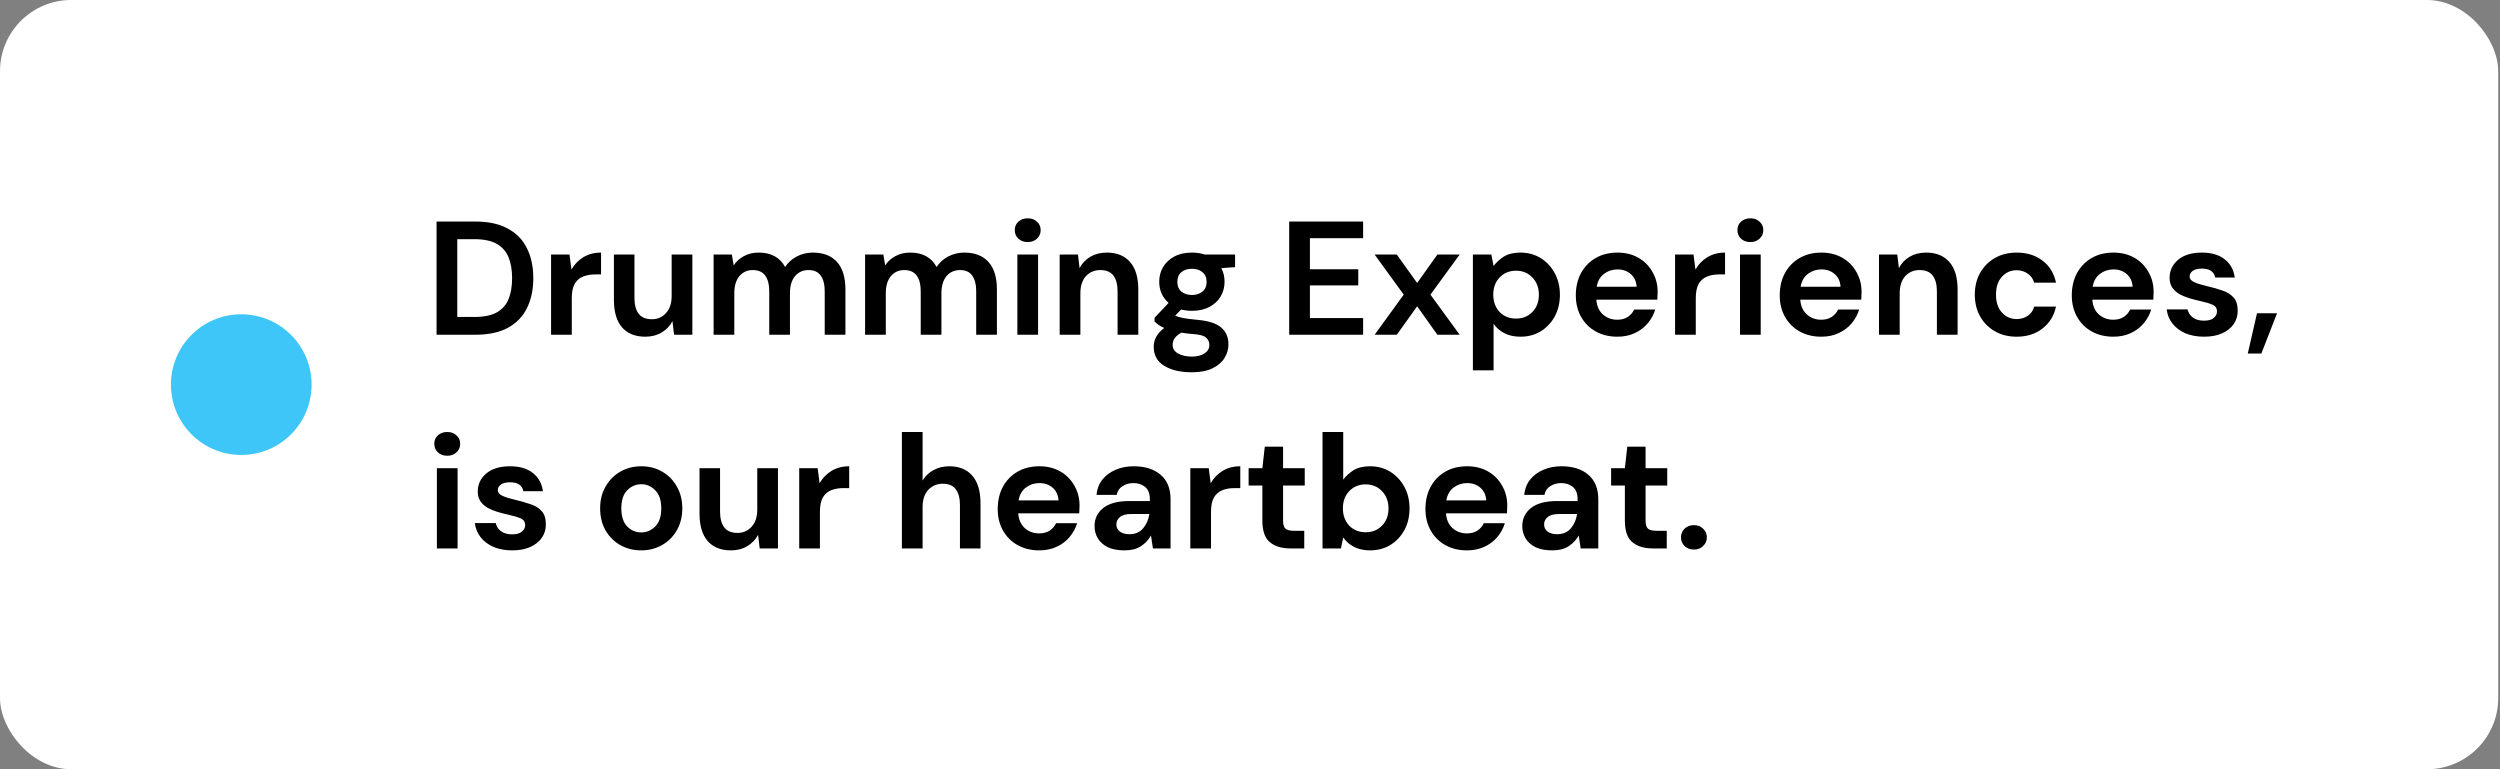
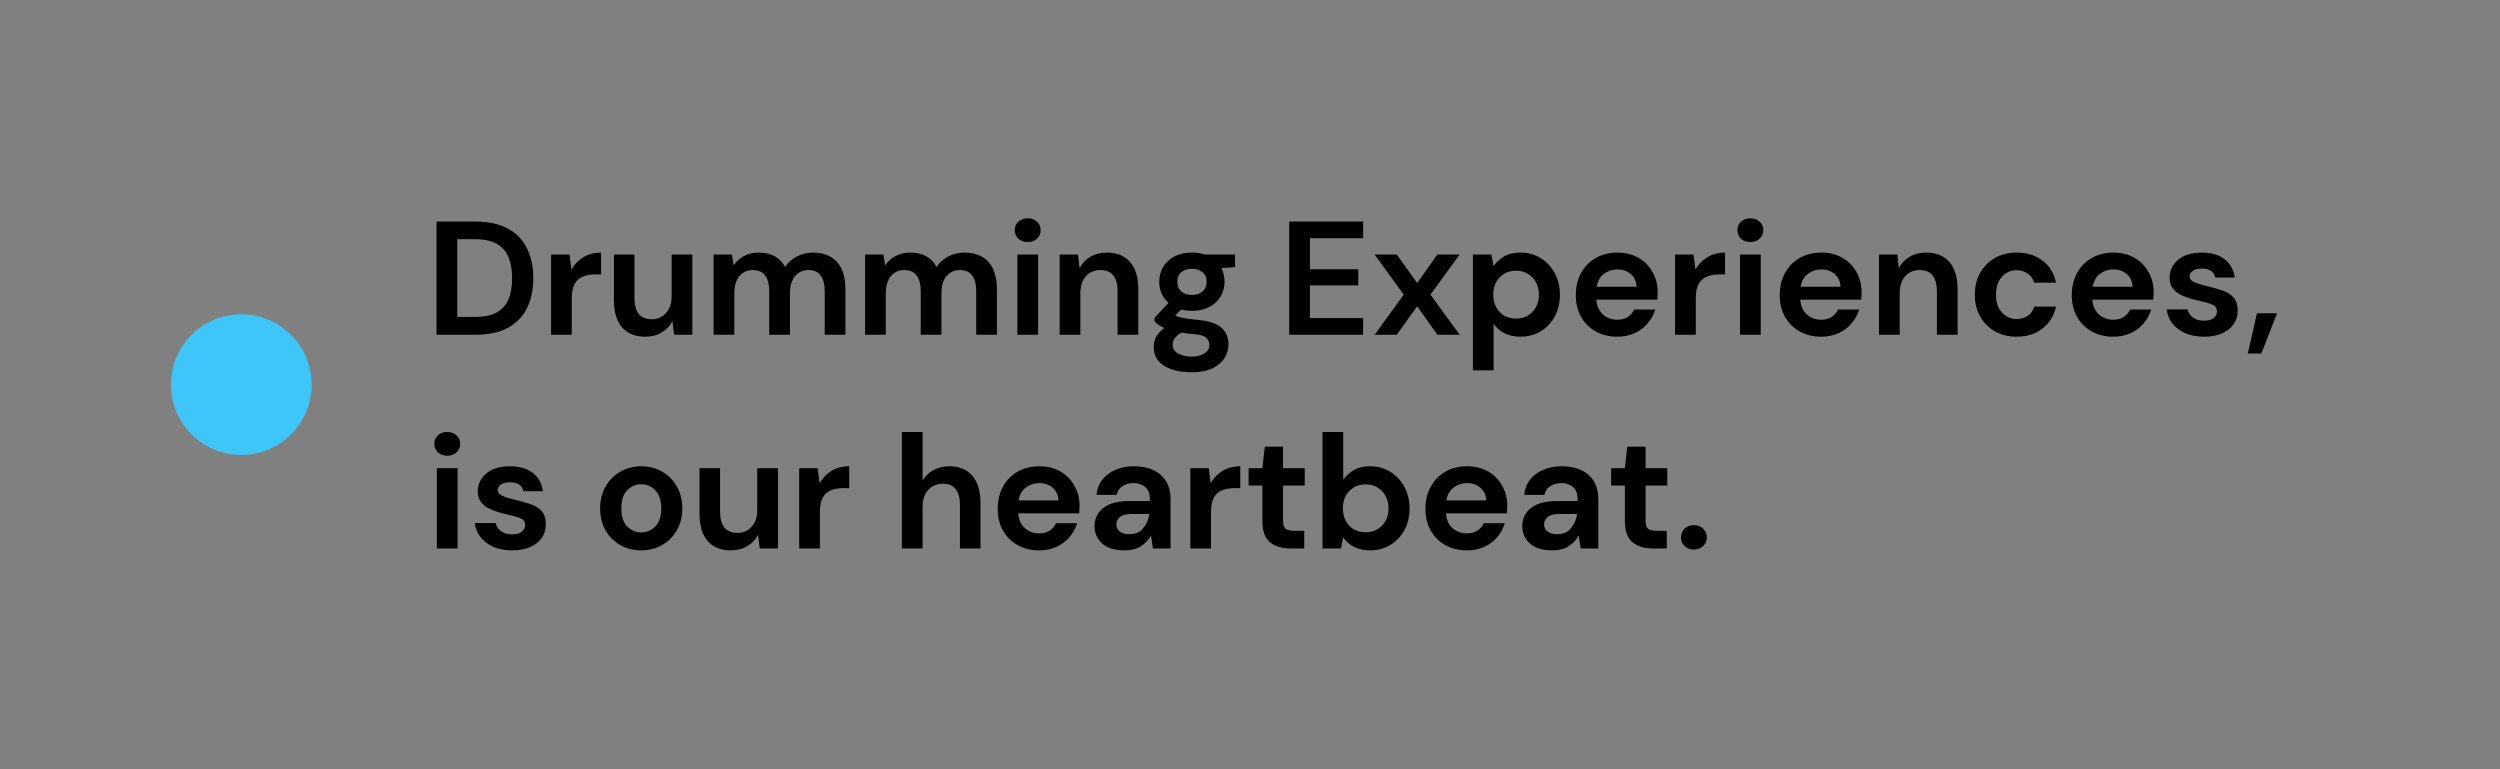
<svg xmlns="http://www.w3.org/2000/svg" width="351" height="108" viewBox="0 0 351 108" fill="none">
  <rect x="0" y="0" width="351" height="108" fill="#808080" stroke="none" />
-   <rect width="350.75" height="108" rx="10" fill="white" />
  <circle cx="33.875" cy="54" r="9.875" fill="#3FC6F8" />
  <path d="M61.294 47V31.104H66.722C68.584 31.104 70.113 31.437 71.309 32.103C72.52 32.754 73.413 33.677 73.988 34.873C74.579 36.054 74.874 37.447 74.874 39.052C74.874 40.657 74.579 42.057 73.988 43.253C73.413 44.434 72.52 45.357 71.309 46.023C70.113 46.675 68.584 47 66.722 47H61.294ZM64.201 44.502H66.585C67.918 44.502 68.97 44.29 69.742 43.866C70.514 43.427 71.066 42.806 71.4 42.004C71.733 41.187 71.899 40.203 71.899 39.052C71.899 37.916 71.733 36.94 71.4 36.122C71.066 35.305 70.514 34.677 69.742 34.238C68.97 33.798 67.918 33.579 66.585 33.579H64.201V44.502ZM77.371 47V35.736H79.959L80.232 37.848C80.641 37.122 81.193 36.546 81.89 36.122C82.601 35.683 83.434 35.464 84.388 35.464V38.53H83.57C82.934 38.53 82.367 38.628 81.867 38.825C81.367 39.022 80.974 39.362 80.686 39.847C80.413 40.331 80.277 41.005 80.277 41.868V47H77.371ZM90.598 47.273C89.19 47.273 88.1 46.834 87.328 45.955C86.571 45.077 86.193 43.791 86.193 42.095V35.736H89.077V41.822C89.077 42.791 89.273 43.533 89.667 44.048C90.061 44.563 90.681 44.82 91.529 44.82C92.332 44.82 92.99 44.532 93.505 43.957C94.035 43.382 94.3 42.579 94.3 41.55V35.736H97.206V47H94.64L94.413 45.092C94.065 45.759 93.558 46.288 92.892 46.682C92.241 47.076 91.476 47.273 90.598 47.273ZM100.19 47V35.736H102.756L103.006 37.258C103.37 36.713 103.846 36.281 104.437 35.964C105.042 35.63 105.739 35.464 106.526 35.464C108.267 35.464 109.501 36.138 110.228 37.485C110.636 36.864 111.181 36.372 111.863 36.009C112.559 35.645 113.316 35.464 114.134 35.464C115.602 35.464 116.73 35.903 117.517 36.781C118.305 37.659 118.698 38.946 118.698 40.642V47H115.791V40.914C115.791 39.945 115.602 39.203 115.224 38.688C114.86 38.174 114.293 37.916 113.52 37.916C112.733 37.916 112.097 38.204 111.613 38.779C111.144 39.355 110.909 40.157 110.909 41.187V47H108.002V40.914C108.002 39.945 107.813 39.203 107.434 38.688C107.056 38.174 106.473 37.916 105.686 37.916C104.914 37.916 104.286 38.204 103.801 38.779C103.332 39.355 103.097 40.157 103.097 41.187V47H100.19ZM121.458 47V35.736H124.024L124.274 37.258C124.637 36.713 125.114 36.281 125.704 35.964C126.31 35.63 127.006 35.464 127.794 35.464C129.535 35.464 130.768 36.138 131.495 37.485C131.904 36.864 132.449 36.372 133.13 36.009C133.827 35.645 134.584 35.464 135.401 35.464C136.87 35.464 137.997 35.903 138.785 36.781C139.572 37.659 139.966 38.946 139.966 40.642V47H137.059V40.914C137.059 39.945 136.87 39.203 136.491 38.688C136.128 38.174 135.56 37.916 134.788 37.916C134.001 37.916 133.365 38.204 132.88 38.779C132.411 39.355 132.176 40.157 132.176 41.187V47H129.27V40.914C129.27 39.945 129.08 39.203 128.702 38.688C128.323 38.174 127.741 37.916 126.953 37.916C126.181 37.916 125.553 38.204 125.069 38.779C124.599 39.355 124.365 40.157 124.365 41.187V47H121.458ZM144.292 33.988C143.762 33.988 143.323 33.829 142.975 33.511C142.642 33.193 142.475 32.792 142.475 32.307C142.475 31.823 142.642 31.429 142.975 31.127C143.323 30.808 143.762 30.65 144.292 30.65C144.822 30.65 145.254 30.808 145.587 31.127C145.935 31.429 146.109 31.823 146.109 32.307C146.109 32.792 145.935 33.193 145.587 33.511C145.254 33.829 144.822 33.988 144.292 33.988ZM142.839 47V35.736H145.746V47H142.839ZM148.779 47V35.736H151.346L151.573 37.644C151.921 36.978 152.42 36.448 153.071 36.054C153.738 35.661 154.517 35.464 155.41 35.464C156.803 35.464 157.886 35.903 158.658 36.781C159.43 37.659 159.816 38.946 159.816 40.642V47H156.909V40.914C156.909 39.945 156.712 39.203 156.319 38.688C155.925 38.174 155.312 37.916 154.479 37.916C153.662 37.916 152.988 38.204 152.458 38.779C151.944 39.355 151.686 40.157 151.686 41.187V47H148.779ZM167.364 43.639C166.819 43.639 166.312 43.578 165.843 43.457L165.003 44.298C165.26 44.434 165.608 44.547 166.047 44.638C166.486 44.729 167.198 44.82 168.182 44.911C169.681 45.047 170.771 45.403 171.452 45.978C172.133 46.553 172.474 47.348 172.474 48.362C172.474 49.029 172.292 49.657 171.929 50.247C171.566 50.853 171.005 51.337 170.248 51.701C169.492 52.079 168.523 52.269 167.342 52.269C165.737 52.269 164.443 51.966 163.458 51.36C162.474 50.77 161.982 49.877 161.982 48.681C161.982 47.666 162.474 46.788 163.458 46.046C163.156 45.91 162.891 45.766 162.664 45.615C162.452 45.463 162.262 45.304 162.096 45.138V44.616L164.072 42.526C163.194 41.754 162.755 40.763 162.755 39.551C162.755 38.794 162.936 38.106 163.3 37.485C163.678 36.864 164.208 36.372 164.889 36.009C165.57 35.645 166.396 35.464 167.364 35.464C168 35.464 168.591 35.555 169.136 35.736H173.405V37.508L171.475 37.644C171.778 38.219 171.929 38.855 171.929 39.551C171.929 40.308 171.747 40.997 171.384 41.618C171.021 42.239 170.491 42.731 169.794 43.094C169.113 43.457 168.303 43.639 167.364 43.639ZM167.364 41.414C167.955 41.414 168.439 41.255 168.818 40.937C169.211 40.619 169.408 40.165 169.408 39.574C169.408 38.984 169.211 38.53 168.818 38.212C168.439 37.894 167.955 37.735 167.364 37.735C166.744 37.735 166.244 37.894 165.866 38.212C165.487 38.53 165.298 38.984 165.298 39.574C165.298 40.165 165.487 40.619 165.866 40.937C166.244 41.255 166.744 41.414 167.364 41.414ZM164.639 48.385C164.639 48.945 164.897 49.362 165.411 49.634C165.941 49.922 166.585 50.066 167.342 50.066C168.068 50.066 168.659 49.914 169.113 49.611C169.567 49.324 169.794 48.93 169.794 48.431C169.794 48.022 169.643 47.681 169.34 47.409C169.052 47.136 168.47 46.97 167.592 46.909C166.971 46.864 166.396 46.796 165.866 46.705C165.427 46.947 165.109 47.212 164.912 47.5C164.73 47.787 164.639 48.083 164.639 48.385ZM181.004 47V31.104H191.382V33.443H183.911V37.803H190.701V40.074H183.911V44.661H191.382V47H181.004ZM192.997 47L197.085 41.368L192.997 35.736H196.108L198.969 39.733L201.808 35.736H204.942L200.832 41.368L204.942 47H201.808L198.969 43.003L196.108 47H192.997ZM206.794 51.996V35.736H209.383L209.7 37.349C210.064 36.849 210.541 36.41 211.131 36.032C211.737 35.653 212.516 35.464 213.47 35.464C214.53 35.464 215.476 35.721 216.309 36.236C217.141 36.751 217.8 37.455 218.284 38.348C218.769 39.241 219.011 40.255 219.011 41.391C219.011 42.526 218.769 43.541 218.284 44.434C217.8 45.312 217.141 46.008 216.309 46.523C215.476 47.023 214.53 47.273 213.47 47.273C212.622 47.273 211.881 47.114 211.245 46.796C210.609 46.478 210.094 46.031 209.7 45.456V51.996H206.794ZM212.857 44.729C213.78 44.729 214.545 44.419 215.151 43.798C215.756 43.177 216.059 42.375 216.059 41.391C216.059 40.407 215.756 39.597 215.151 38.961C214.545 38.325 213.78 38.007 212.857 38.007C211.918 38.007 211.146 38.325 210.541 38.961C209.95 39.582 209.655 40.384 209.655 41.368C209.655 42.352 209.95 43.162 210.541 43.798C211.146 44.419 211.918 44.729 212.857 44.729ZM227.081 47.273C225.945 47.273 224.938 47.03 224.06 46.546C223.182 46.061 222.493 45.38 221.994 44.502C221.494 43.624 221.244 42.61 221.244 41.459C221.244 40.293 221.487 39.256 221.971 38.348C222.471 37.44 223.152 36.736 224.015 36.236C224.893 35.721 225.922 35.464 227.103 35.464C228.208 35.464 229.185 35.706 230.033 36.191C230.881 36.675 231.539 37.341 232.008 38.189C232.493 39.022 232.735 39.953 232.735 40.982C232.735 41.149 232.728 41.323 232.712 41.504C232.712 41.686 232.705 41.875 232.69 42.072H224.128C224.189 42.95 224.492 43.639 225.037 44.139C225.597 44.638 226.271 44.888 227.058 44.888C227.648 44.888 228.14 44.759 228.534 44.502C228.943 44.23 229.246 43.881 229.442 43.457H232.394C232.183 44.169 231.827 44.82 231.327 45.41C230.843 45.986 230.237 46.44 229.51 46.773C228.799 47.106 227.989 47.273 227.081 47.273ZM227.103 37.826C226.392 37.826 225.763 38.03 225.218 38.439C224.673 38.832 224.325 39.438 224.174 40.255H229.783C229.738 39.514 229.465 38.923 228.965 38.484C228.466 38.045 227.845 37.826 227.103 37.826ZM235.18 47V35.736H237.769L238.041 37.848C238.45 37.122 239.003 36.546 239.699 36.122C240.411 35.683 241.243 35.464 242.197 35.464V38.53H241.379C240.744 38.53 240.176 38.628 239.676 38.825C239.177 39.022 238.783 39.362 238.495 39.847C238.223 40.331 238.087 41.005 238.087 41.868V47H235.18ZM245.751 33.988C245.221 33.988 244.782 33.829 244.433 33.511C244.1 33.193 243.934 32.792 243.934 32.307C243.934 31.823 244.1 31.429 244.433 31.127C244.782 30.808 245.221 30.65 245.751 30.65C246.28 30.65 246.712 30.808 247.045 31.127C247.393 31.429 247.567 31.823 247.567 32.307C247.567 32.792 247.393 33.193 247.045 33.511C246.712 33.829 246.28 33.988 245.751 33.988ZM244.297 47V35.736H247.204V47H244.297ZM255.711 47.273C254.575 47.273 253.568 47.03 252.69 46.546C251.812 46.061 251.123 45.38 250.624 44.502C250.124 43.624 249.875 42.61 249.875 41.459C249.875 40.293 250.117 39.256 250.601 38.348C251.101 37.44 251.782 36.736 252.645 36.236C253.523 35.721 254.553 35.464 255.733 35.464C256.839 35.464 257.815 35.706 258.663 36.191C259.511 36.675 260.169 37.341 260.639 38.189C261.123 39.022 261.365 39.953 261.365 40.982C261.365 41.149 261.358 41.323 261.343 41.504C261.343 41.686 261.335 41.875 261.32 42.072H252.759C252.819 42.95 253.122 43.639 253.667 44.139C254.227 44.638 254.901 44.888 255.688 44.888C256.278 44.888 256.77 44.759 257.164 44.502C257.573 44.23 257.876 43.881 258.072 43.457H261.025C260.813 44.169 260.457 44.82 259.957 45.41C259.473 45.986 258.867 46.44 258.141 46.773C257.429 47.106 256.619 47.273 255.711 47.273ZM255.733 37.826C255.022 37.826 254.394 38.03 253.849 38.439C253.304 38.832 252.955 39.438 252.804 40.255H258.413C258.368 39.514 258.095 38.923 257.596 38.484C257.096 38.045 256.475 37.826 255.733 37.826ZM263.81 47V35.736H266.376L266.603 37.644C266.951 36.978 267.451 36.448 268.102 36.054C268.768 35.661 269.548 35.464 270.441 35.464C271.834 35.464 272.916 35.903 273.688 36.781C274.46 37.659 274.847 38.946 274.847 40.642V47H271.94V40.914C271.94 39.945 271.743 39.203 271.349 38.688C270.956 38.174 270.343 37.916 269.51 37.916C268.692 37.916 268.019 38.204 267.489 38.779C266.974 39.355 266.717 40.157 266.717 41.187V47H263.81ZM283.144 47.273C281.994 47.273 280.979 47.023 280.101 46.523C279.223 46.023 278.527 45.327 278.012 44.434C277.513 43.541 277.263 42.519 277.263 41.368C277.263 40.218 277.513 39.196 278.012 38.303C278.527 37.409 279.223 36.713 280.101 36.213C280.979 35.714 281.994 35.464 283.144 35.464C284.583 35.464 285.794 35.842 286.778 36.599C287.762 37.341 288.39 38.371 288.663 39.688H285.597C285.446 39.143 285.143 38.719 284.689 38.416C284.249 38.098 283.727 37.939 283.122 37.939C282.319 37.939 281.638 38.242 281.078 38.847C280.518 39.453 280.238 40.293 280.238 41.368C280.238 42.443 280.518 43.283 281.078 43.889C281.638 44.494 282.319 44.797 283.122 44.797C283.727 44.797 284.249 44.646 284.689 44.343C285.143 44.04 285.446 43.609 285.597 43.049H288.663C288.39 44.32 287.762 45.342 286.778 46.114C285.794 46.886 284.583 47.273 283.144 47.273ZM296.715 47.273C295.58 47.273 294.573 47.03 293.695 46.546C292.817 46.061 292.128 45.38 291.629 44.502C291.129 43.624 290.879 42.61 290.879 41.459C290.879 40.293 291.121 39.256 291.606 38.348C292.105 37.44 292.787 36.736 293.65 36.236C294.528 35.721 295.557 35.464 296.738 35.464C297.843 35.464 298.82 35.706 299.668 36.191C300.515 36.675 301.174 37.341 301.643 38.189C302.128 39.022 302.37 39.953 302.37 40.982C302.37 41.149 302.362 41.323 302.347 41.504C302.347 41.686 302.34 41.875 302.325 42.072H293.763C293.824 42.95 294.127 43.639 294.672 44.139C295.232 44.638 295.905 44.888 296.693 44.888C297.283 44.888 297.775 44.759 298.169 44.502C298.578 44.23 298.88 43.881 299.077 43.457H302.029C301.817 44.169 301.462 44.82 300.962 45.41C300.478 45.986 299.872 46.44 299.145 46.773C298.434 47.106 297.624 47.273 296.715 47.273ZM296.738 37.826C296.027 37.826 295.398 38.03 294.853 38.439C294.308 38.832 293.96 39.438 293.809 40.255H299.418C299.372 39.514 299.1 38.923 298.6 38.484C298.101 38.045 297.48 37.826 296.738 37.826ZM309.47 47.273C308.471 47.273 307.593 47.114 306.836 46.796C306.079 46.463 305.473 46.008 305.019 45.433C304.565 44.858 304.292 44.192 304.202 43.435H307.131C307.222 43.874 307.464 44.252 307.858 44.57C308.266 44.873 308.789 45.024 309.425 45.024C310.06 45.024 310.522 44.896 310.81 44.638C311.113 44.381 311.264 44.086 311.264 43.753C311.264 43.268 311.052 42.943 310.628 42.776C310.204 42.594 309.614 42.42 308.857 42.254C308.372 42.148 307.88 42.019 307.381 41.868C306.881 41.716 306.419 41.527 305.996 41.3C305.587 41.058 305.254 40.755 304.996 40.392C304.739 40.013 304.61 39.551 304.61 39.007C304.61 38.007 305.004 37.167 305.791 36.486C306.594 35.804 307.714 35.464 309.152 35.464C310.484 35.464 311.544 35.774 312.331 36.395C313.134 37.016 313.611 37.871 313.762 38.961H311.014C310.848 38.128 310.219 37.712 309.129 37.712C308.584 37.712 308.16 37.818 307.858 38.03C307.57 38.242 307.426 38.507 307.426 38.825C307.426 39.158 307.646 39.423 308.085 39.62C308.524 39.816 309.107 39.998 309.833 40.165C310.621 40.346 311.34 40.551 311.991 40.778C312.657 40.99 313.187 41.315 313.58 41.754C313.974 42.178 314.171 42.791 314.171 43.594C314.186 44.29 314.004 44.918 313.626 45.478C313.247 46.039 312.702 46.478 311.991 46.796C311.279 47.114 310.439 47.273 309.47 47.273ZM315.588 49.634L316.882 43.98H319.698L317.495 49.634H315.588ZM62.793 63.988C62.263 63.988 61.824 63.829 61.476 63.511C61.143 63.193 60.976 62.792 60.976 62.307C60.976 61.823 61.143 61.429 61.476 61.127C61.824 60.809 62.263 60.65 62.793 60.65C63.323 60.65 63.754 60.809 64.087 61.127C64.435 61.429 64.609 61.823 64.609 62.307C64.609 62.792 64.435 63.193 64.087 63.511C63.754 63.829 63.323 63.988 62.793 63.988ZM61.339 77V65.736H64.246V77H61.339ZM71.936 77.272C70.936 77.272 70.058 77.114 69.301 76.796C68.544 76.463 67.939 76.008 67.484 75.433C67.03 74.858 66.758 74.192 66.667 73.435H69.596C69.687 73.874 69.93 74.252 70.323 74.57C70.732 74.873 71.254 75.024 71.89 75.024C72.526 75.024 72.988 74.896 73.275 74.638C73.578 74.381 73.73 74.086 73.73 73.753C73.73 73.268 73.517 72.943 73.094 72.776C72.67 72.594 72.079 72.42 71.322 72.254C70.838 72.148 70.346 72.019 69.846 71.868C69.347 71.716 68.885 71.527 68.461 71.3C68.052 71.058 67.719 70.755 67.462 70.392C67.204 70.013 67.076 69.552 67.076 69.007C67.076 68.007 67.469 67.167 68.257 66.486C69.059 65.805 70.179 65.464 71.618 65.464C72.95 65.464 74.01 65.774 74.797 66.395C75.599 67.016 76.076 67.871 76.228 68.961H73.48C73.313 68.128 72.685 67.712 71.595 67.712C71.05 67.712 70.626 67.818 70.323 68.03C70.035 68.242 69.892 68.507 69.892 68.825C69.892 69.158 70.111 69.423 70.55 69.62C70.989 69.816 71.572 69.998 72.299 70.165C73.086 70.346 73.805 70.551 74.456 70.778C75.122 70.99 75.652 71.315 76.046 71.754C76.439 72.178 76.636 72.791 76.636 73.594C76.651 74.29 76.47 74.918 76.091 75.478C75.713 76.039 75.168 76.478 74.456 76.796C73.745 77.114 72.904 77.272 71.936 77.272ZM90.027 77.272C88.937 77.272 87.953 77.023 87.075 76.523C86.212 76.023 85.523 75.335 85.008 74.457C84.509 73.563 84.259 72.534 84.259 71.368C84.259 70.203 84.516 69.181 85.031 68.302C85.546 67.409 86.235 66.713 87.098 66.213C87.976 65.714 88.96 65.464 90.05 65.464C91.125 65.464 92.094 65.714 92.957 66.213C93.835 66.713 94.523 67.409 95.023 68.302C95.538 69.181 95.795 70.203 95.795 71.368C95.795 72.534 95.538 73.563 95.023 74.457C94.523 75.335 93.835 76.023 92.957 76.523C92.078 77.023 91.102 77.272 90.027 77.272ZM90.027 74.752C90.784 74.752 91.443 74.472 92.003 73.912C92.563 73.336 92.843 72.489 92.843 71.368C92.843 70.248 92.563 69.408 92.003 68.847C91.443 68.272 90.792 67.985 90.05 67.985C89.278 67.985 88.612 68.272 88.051 68.847C87.506 69.408 87.234 70.248 87.234 71.368C87.234 72.489 87.506 73.336 88.051 73.912C88.612 74.472 89.27 74.752 90.027 74.752ZM102.618 77.272C101.21 77.272 100.12 76.834 99.348 75.955C98.591 75.077 98.212 73.79 98.212 72.095V65.736H101.096V71.822C101.096 72.791 101.293 73.533 101.687 74.048C102.08 74.563 102.701 74.82 103.549 74.82C104.351 74.82 105.01 74.532 105.525 73.957C106.055 73.382 106.319 72.579 106.319 71.55V65.736H109.226V77H106.66L106.433 75.092C106.085 75.759 105.578 76.288 104.911 76.682C104.261 77.076 103.496 77.272 102.618 77.272ZM112.21 77V65.736H114.799L115.071 67.848C115.48 67.122 116.033 66.546 116.729 66.122C117.441 65.683 118.273 65.464 119.227 65.464V68.53H118.41C117.774 68.53 117.206 68.628 116.706 68.825C116.207 69.022 115.813 69.362 115.526 69.847C115.253 70.331 115.117 71.005 115.117 71.868V77H112.21ZM126.625 77V60.65H129.532V67.462C129.91 66.841 130.417 66.357 131.053 66.009C131.704 65.645 132.446 65.464 133.279 65.464C134.671 65.464 135.746 65.903 136.503 66.781C137.275 67.659 137.662 68.946 137.662 70.641V77H134.777V70.914C134.777 69.945 134.581 69.203 134.187 68.689C133.809 68.174 133.203 67.916 132.37 67.916C131.553 67.916 130.872 68.204 130.327 68.779C129.797 69.355 129.532 70.157 129.532 71.186V77H126.625ZM145.914 77.272C144.778 77.272 143.772 77.03 142.894 76.546C142.016 76.061 141.327 75.38 140.827 74.502C140.327 73.624 140.078 72.61 140.078 71.459C140.078 70.293 140.32 69.256 140.804 68.348C141.304 67.439 141.985 66.736 142.848 66.236C143.726 65.721 144.756 65.464 145.937 65.464C147.042 65.464 148.018 65.706 148.866 66.191C149.714 66.675 150.372 67.341 150.842 68.189C151.326 69.022 151.568 69.953 151.568 70.982C151.568 71.149 151.561 71.323 151.546 71.504C151.546 71.686 151.538 71.875 151.523 72.072H142.962C143.022 72.95 143.325 73.639 143.87 74.139C144.43 74.638 145.104 74.888 145.891 74.888C146.482 74.888 146.974 74.759 147.367 74.502C147.776 74.23 148.079 73.881 148.276 73.457H151.228C151.016 74.169 150.66 74.82 150.16 75.41C149.676 75.986 149.07 76.44 148.344 76.773C147.632 77.106 146.822 77.272 145.914 77.272ZM145.937 67.826C145.225 67.826 144.597 68.03 144.052 68.439C143.507 68.832 143.159 69.438 143.007 70.255H148.616C148.571 69.514 148.298 68.923 147.799 68.484C147.299 68.045 146.678 67.826 145.937 67.826ZM157.896 77.272C156.927 77.272 156.133 77.121 155.512 76.818C154.891 76.5 154.43 76.084 154.127 75.569C153.824 75.055 153.673 74.487 153.673 73.866C153.673 72.822 154.081 71.974 154.899 71.323C155.716 70.672 156.943 70.346 158.578 70.346H161.439V70.074C161.439 69.302 161.219 68.734 160.78 68.371C160.341 68.007 159.796 67.826 159.145 67.826C158.555 67.826 158.04 67.969 157.601 68.257C157.162 68.53 156.89 68.938 156.784 69.483H153.945C154.021 68.666 154.293 67.954 154.763 67.349C155.247 66.743 155.868 66.281 156.625 65.963C157.382 65.63 158.229 65.464 159.168 65.464C160.773 65.464 162.037 65.865 162.96 66.667C163.884 67.47 164.346 68.605 164.346 70.074V77H161.87L161.598 75.183C161.265 75.789 160.796 76.288 160.19 76.682C159.6 77.076 158.835 77.272 157.896 77.272ZM158.555 75.002C159.388 75.002 160.031 74.729 160.485 74.184C160.955 73.639 161.25 72.965 161.371 72.163H158.896C158.123 72.163 157.571 72.307 157.238 72.594C156.905 72.867 156.738 73.208 156.738 73.616C156.738 74.055 156.905 74.396 157.238 74.638C157.571 74.88 158.01 75.002 158.555 75.002ZM167.12 77V65.736H169.708L169.981 67.848C170.39 67.122 170.942 66.546 171.639 66.122C172.35 65.683 173.183 65.464 174.137 65.464V68.53H173.319C172.683 68.53 172.116 68.628 171.616 68.825C171.116 69.022 170.723 69.362 170.435 69.847C170.163 70.331 170.026 71.005 170.026 71.868V77H167.12ZM181.142 77C179.961 77 179.015 76.712 178.303 76.137C177.592 75.562 177.236 74.54 177.236 73.071V68.166H175.306V65.736H177.236L177.577 62.716H180.143V65.736H183.186V68.166H180.143V73.094C180.143 73.639 180.256 74.018 180.483 74.23C180.726 74.426 181.134 74.525 181.71 74.525H183.118V77H181.142ZM192.358 77.272C191.51 77.272 190.768 77.114 190.132 76.796C189.497 76.478 188.982 76.031 188.588 75.456L188.27 77H185.681V60.65H188.588V67.349C188.952 66.849 189.428 66.41 190.019 66.032C190.624 65.653 191.404 65.464 192.358 65.464C193.418 65.464 194.364 65.721 195.197 66.236C196.029 66.751 196.688 67.455 197.172 68.348C197.657 69.241 197.899 70.255 197.899 71.391C197.899 72.526 197.657 73.541 197.172 74.434C196.688 75.312 196.029 76.008 195.197 76.523C194.364 77.023 193.418 77.272 192.358 77.272ZM191.745 74.729C192.668 74.729 193.433 74.419 194.038 73.798C194.644 73.177 194.947 72.375 194.947 71.391C194.947 70.407 194.644 69.597 194.038 68.961C193.433 68.325 192.668 68.007 191.745 68.007C190.806 68.007 190.034 68.325 189.428 68.961C188.838 69.582 188.543 70.384 188.543 71.368C188.543 72.352 188.838 73.162 189.428 73.798C190.034 74.419 190.806 74.729 191.745 74.729ZM205.968 77.272C204.833 77.272 203.826 77.03 202.948 76.546C202.07 76.061 201.381 75.38 200.882 74.502C200.382 73.624 200.132 72.61 200.132 71.459C200.132 70.293 200.374 69.256 200.859 68.348C201.358 67.439 202.04 66.736 202.903 66.236C203.781 65.721 204.81 65.464 205.991 65.464C207.096 65.464 208.073 65.706 208.921 66.191C209.768 66.675 210.427 67.341 210.896 68.189C211.381 69.022 211.623 69.953 211.623 70.982C211.623 71.149 211.615 71.323 211.6 71.504C211.6 71.686 211.593 71.875 211.577 72.072H203.016C203.077 72.95 203.38 73.639 203.925 74.139C204.485 74.638 205.158 74.888 205.946 74.888C206.536 74.888 207.028 74.759 207.422 74.502C207.831 74.23 208.133 73.881 208.33 73.457H211.282C211.07 74.169 210.715 74.82 210.215 75.41C209.73 75.986 209.125 76.44 208.398 76.773C207.687 77.106 206.877 77.272 205.968 77.272ZM205.991 67.826C205.28 67.826 204.651 68.03 204.106 68.439C203.561 68.832 203.213 69.438 203.062 70.255H208.671C208.625 69.514 208.353 68.923 207.853 68.484C207.354 68.045 206.733 67.826 205.991 67.826ZM217.951 77.272C216.982 77.272 216.187 77.121 215.566 76.818C214.946 76.5 214.484 76.084 214.181 75.569C213.878 75.055 213.727 74.487 213.727 73.866C213.727 72.822 214.136 71.974 214.953 71.323C215.771 70.672 216.997 70.346 218.632 70.346H221.493V70.074C221.493 69.302 221.274 68.734 220.835 68.371C220.396 68.007 219.851 67.826 219.2 67.826C218.609 67.826 218.095 67.969 217.656 68.257C217.217 68.53 216.944 68.938 216.838 69.483H214C214.075 68.666 214.348 67.954 214.817 67.349C215.302 66.743 215.922 66.281 216.679 65.963C217.436 65.63 218.284 65.464 219.223 65.464C220.827 65.464 222.091 65.865 223.015 66.667C223.938 67.47 224.4 68.605 224.4 70.074V77H221.925L221.652 75.183C221.319 75.789 220.85 76.288 220.244 76.682C219.654 77.076 218.89 77.272 217.951 77.272ZM218.609 75.002C219.442 75.002 220.086 74.729 220.54 74.184C221.009 73.639 221.304 72.965 221.425 72.163H218.95C218.178 72.163 217.625 72.307 217.292 72.594C216.959 72.867 216.793 73.208 216.793 73.616C216.793 74.055 216.959 74.396 217.292 74.638C217.625 74.88 218.064 75.002 218.609 75.002ZM232.038 77C230.857 77 229.91 76.712 229.199 76.137C228.487 75.562 228.132 74.54 228.132 73.071V68.166H226.201V65.736H228.132L228.472 62.716H231.038V65.736H234.081V68.166H231.038V73.094C231.038 73.639 231.152 74.018 231.379 74.23C231.621 74.426 232.03 74.525 232.605 74.525H234.013V77H232.038ZM237.826 77.159C237.296 77.159 236.857 76.992 236.509 76.659C236.176 76.326 236.009 75.925 236.009 75.456C236.009 74.971 236.176 74.563 236.509 74.23C236.857 73.896 237.296 73.73 237.826 73.73C238.356 73.73 238.787 73.896 239.12 74.23C239.469 74.563 239.643 74.971 239.643 75.456C239.643 75.925 239.469 76.326 239.12 76.659C238.787 76.992 238.356 77.159 237.826 77.159Z" fill="black" />
</svg>